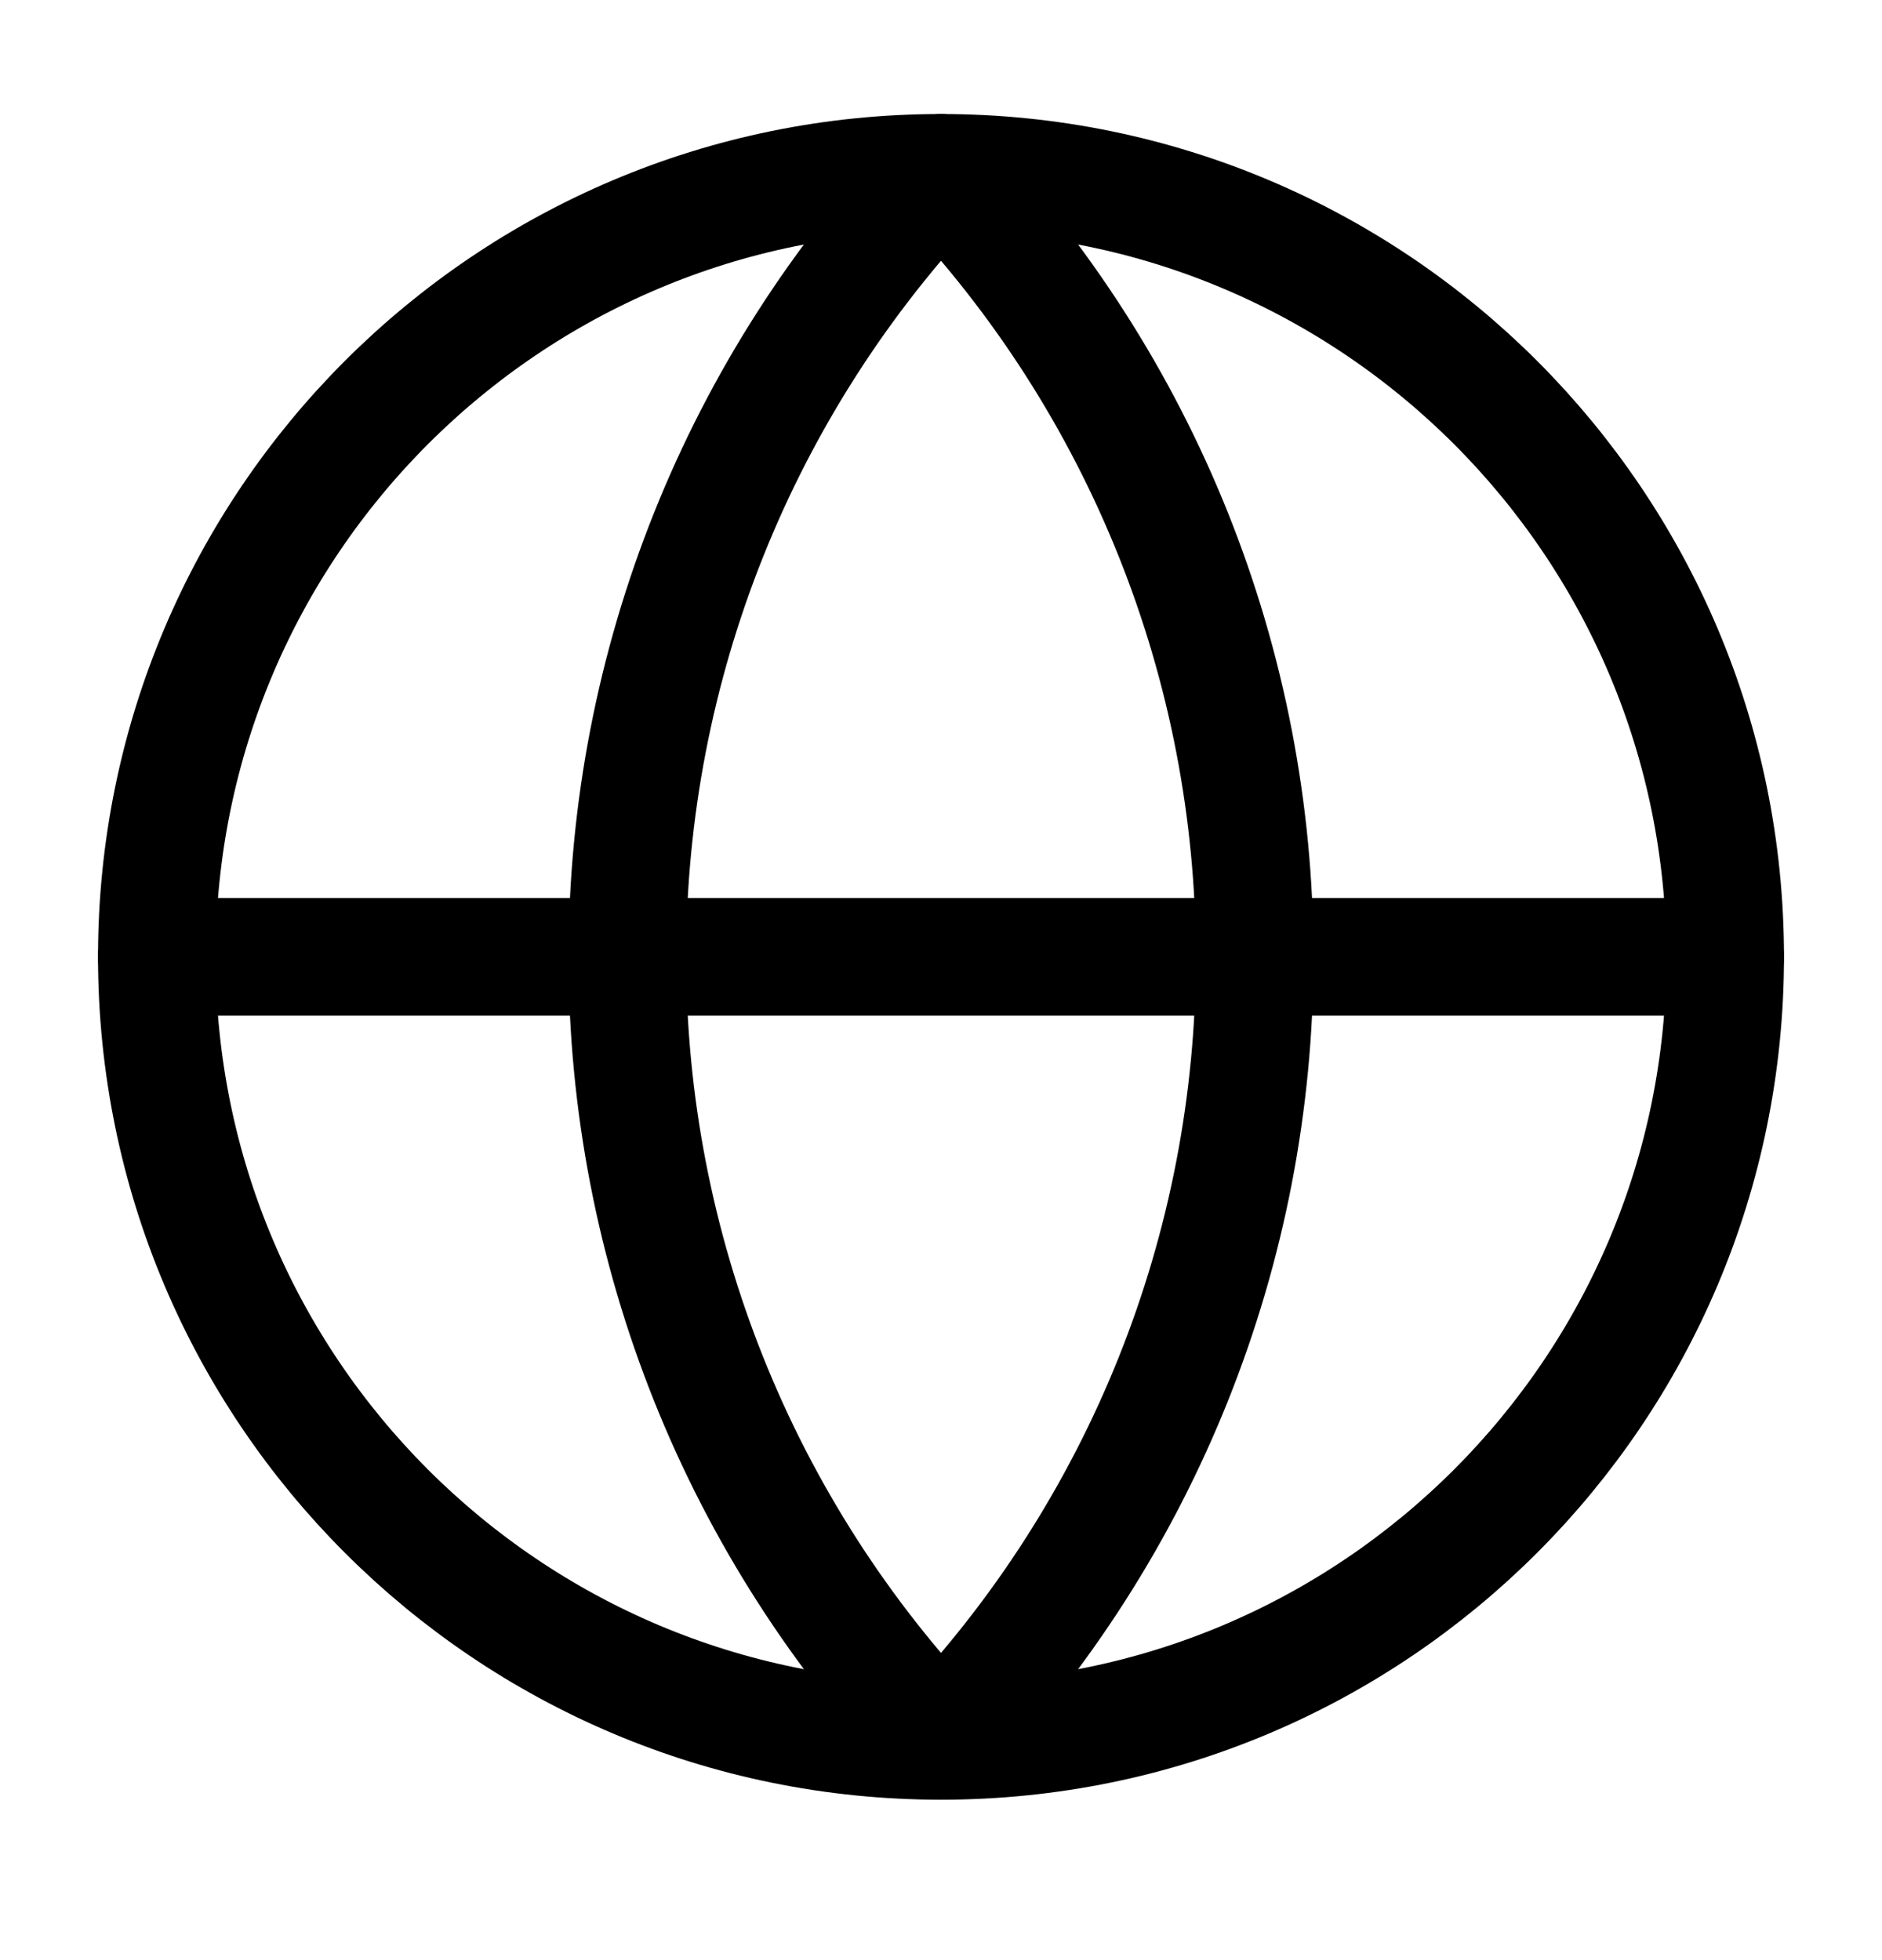
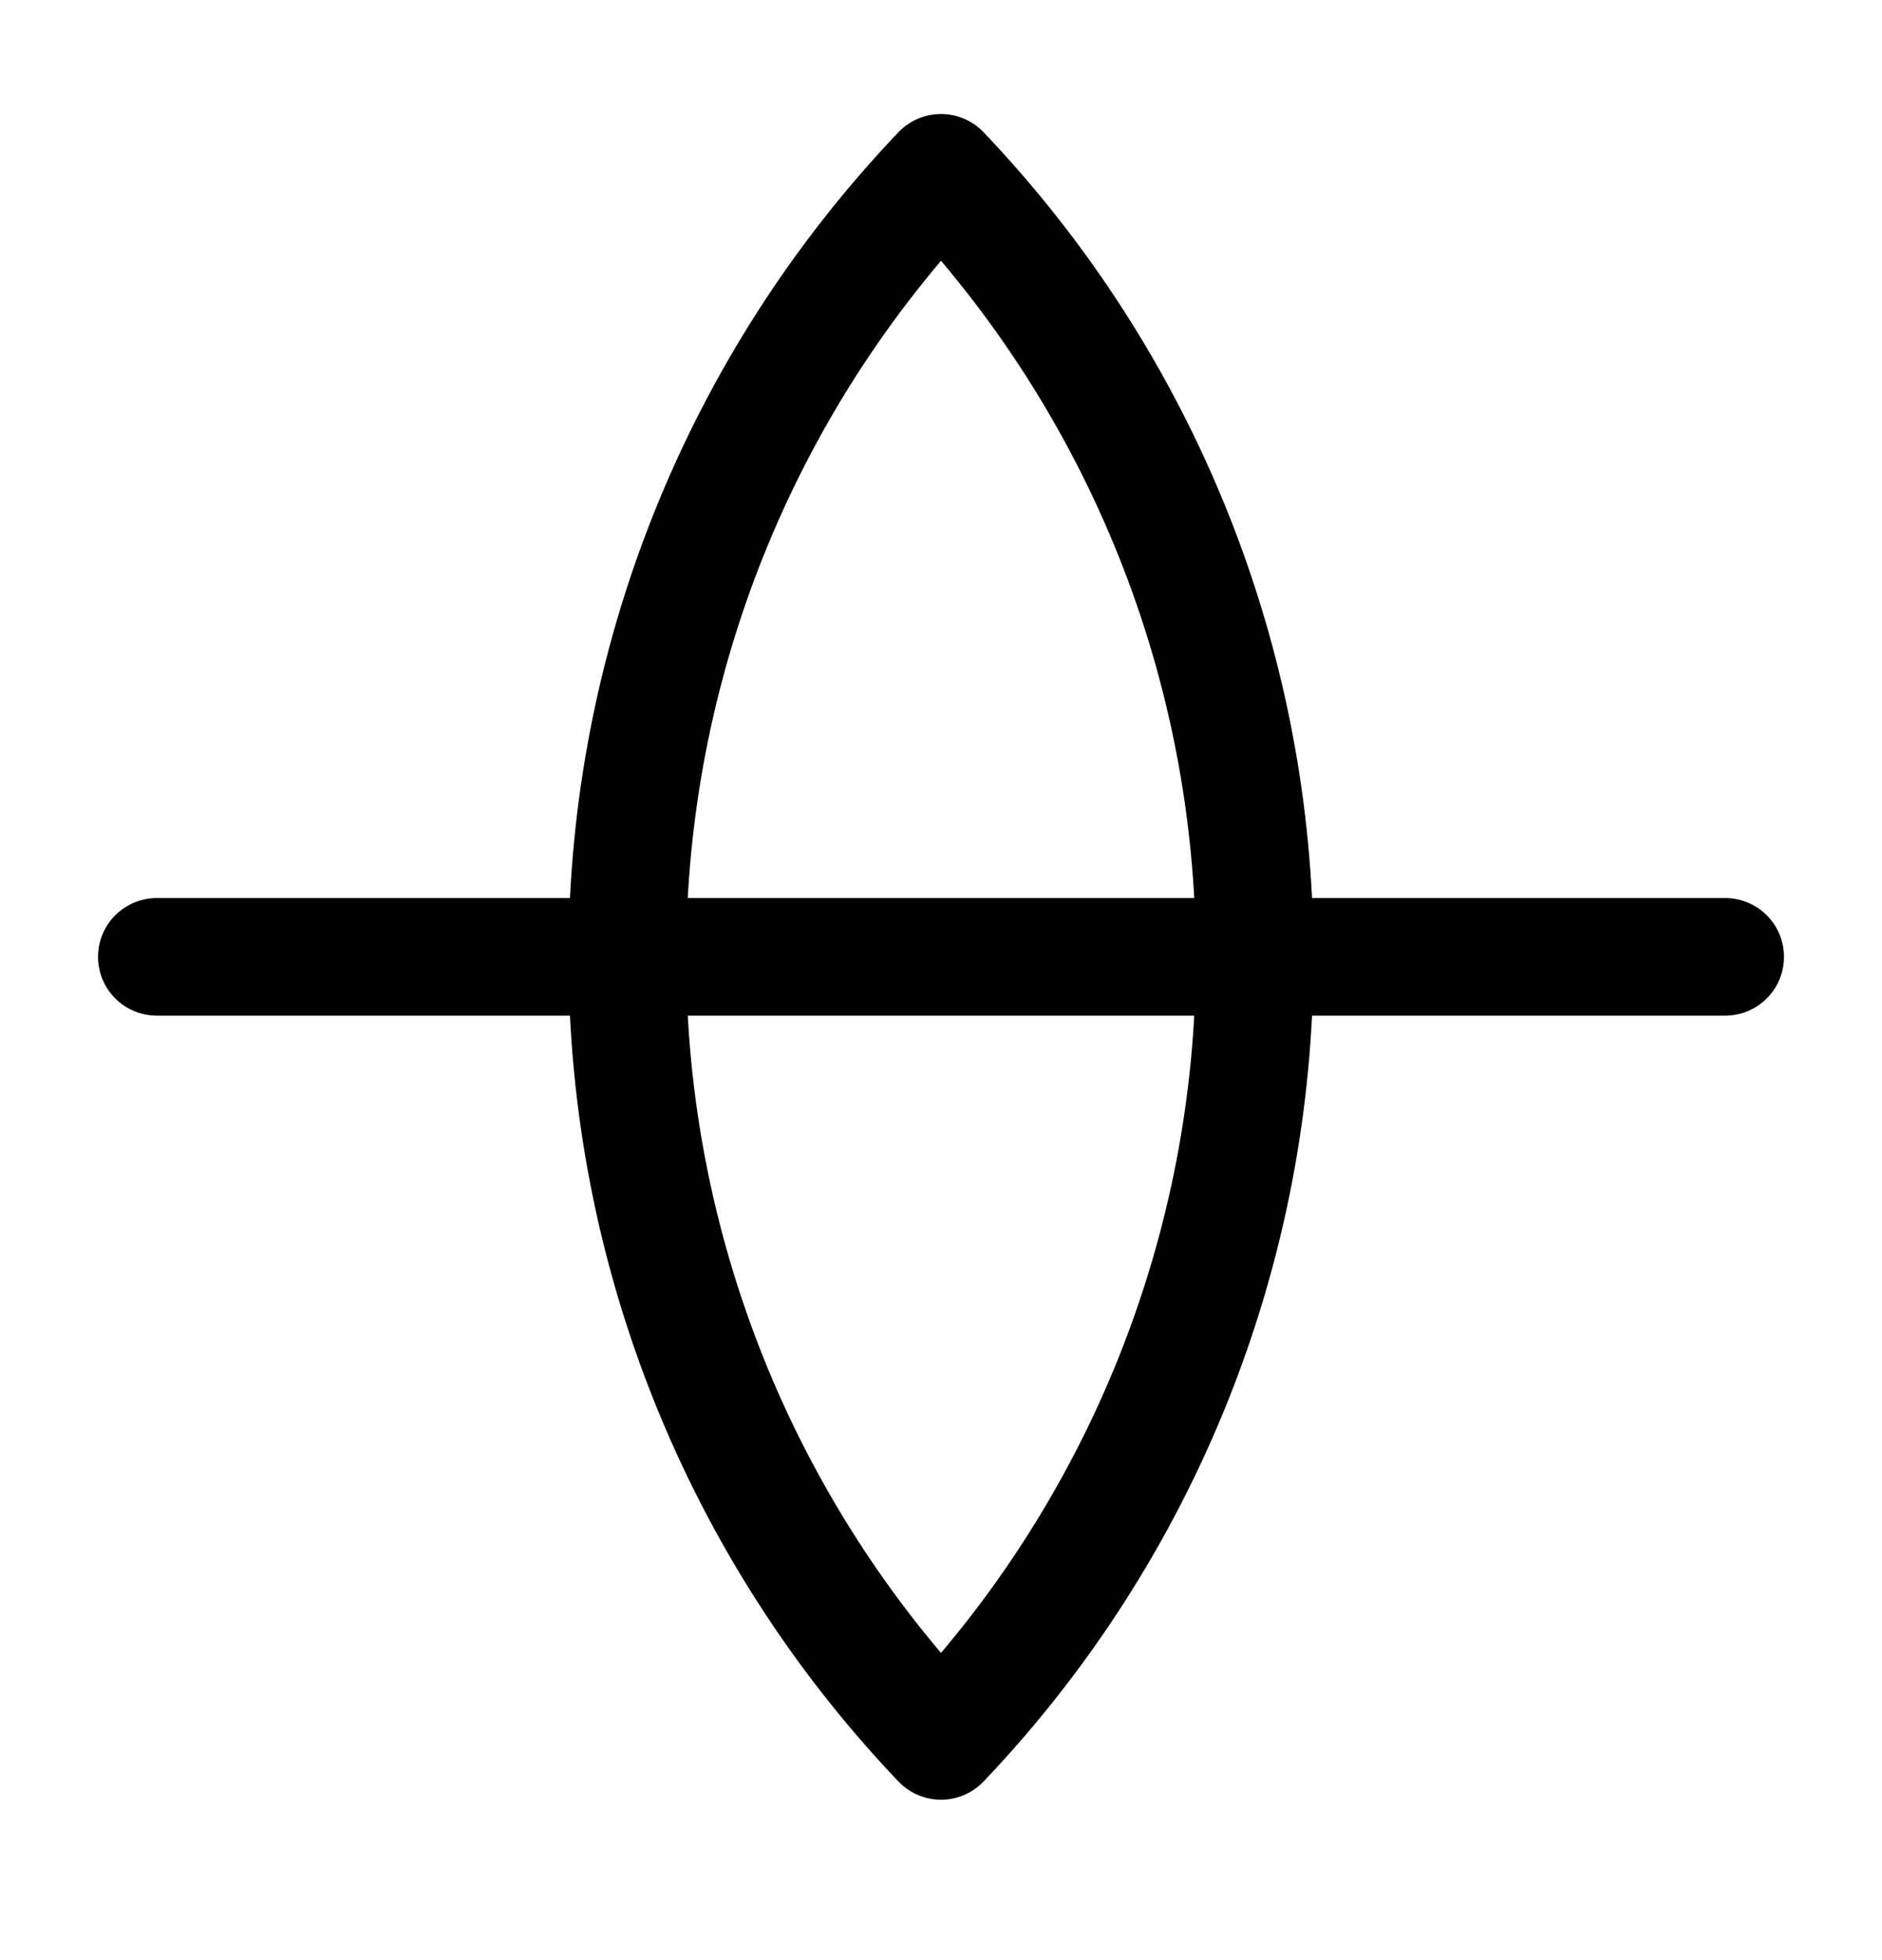
<svg xmlns="http://www.w3.org/2000/svg" width="24" height="25" viewBox="0 0 24 25" fill="none">
-   <path d="M12 22.204C17.523 22.204 22 17.727 22 12.204C22 6.681 17.523 2.204 12 2.204C6.477 2.204 2 6.681 2 12.204C2 17.727 6.477 22.204 12 22.204Z" stroke="black" stroke-width="1.5" stroke-linecap="round" stroke-linejoin="round" />
  <path d="M12 2.204C9.432 4.9 8 8.48 8 12.204C8 15.927 9.432 19.508 12 22.204C14.568 19.508 16 15.927 16 12.204C16 8.48 14.568 4.9 12 2.204Z" stroke="black" stroke-width="1.5" stroke-linecap="round" stroke-linejoin="round" />
  <path d="M2 12.204H22" stroke="black" stroke-width="1.5" stroke-linecap="round" stroke-linejoin="round" />
</svg>